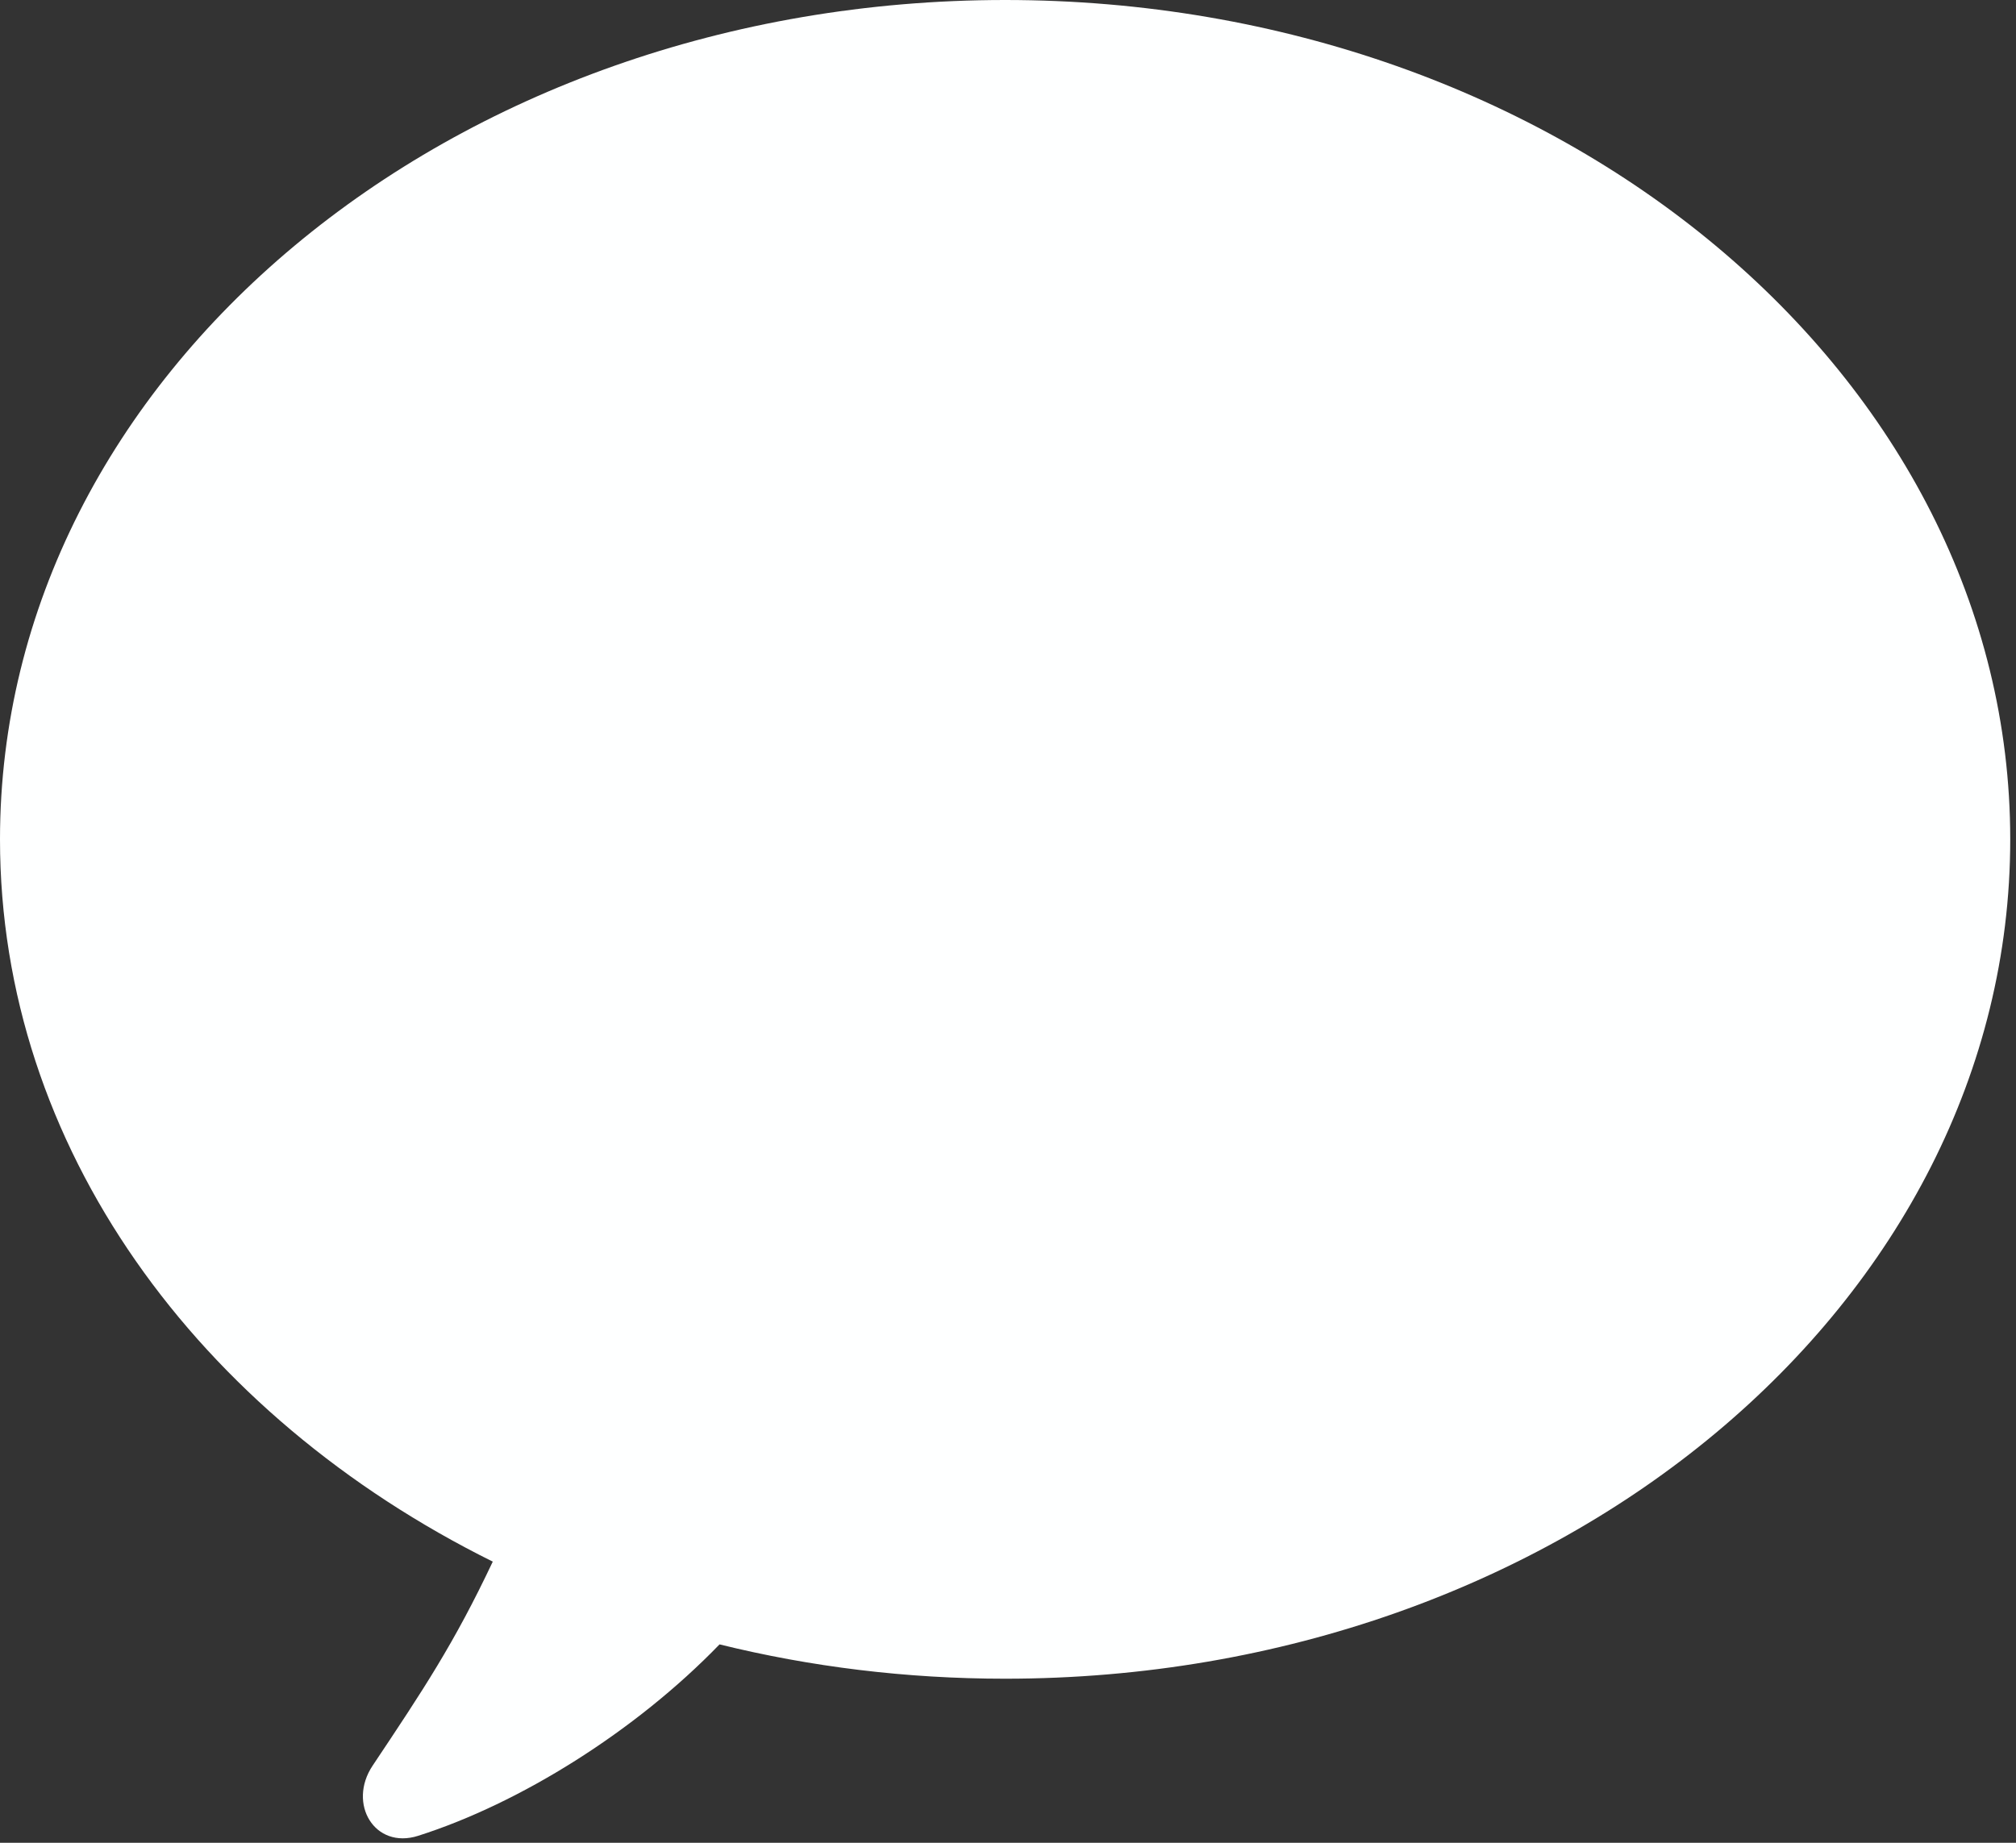
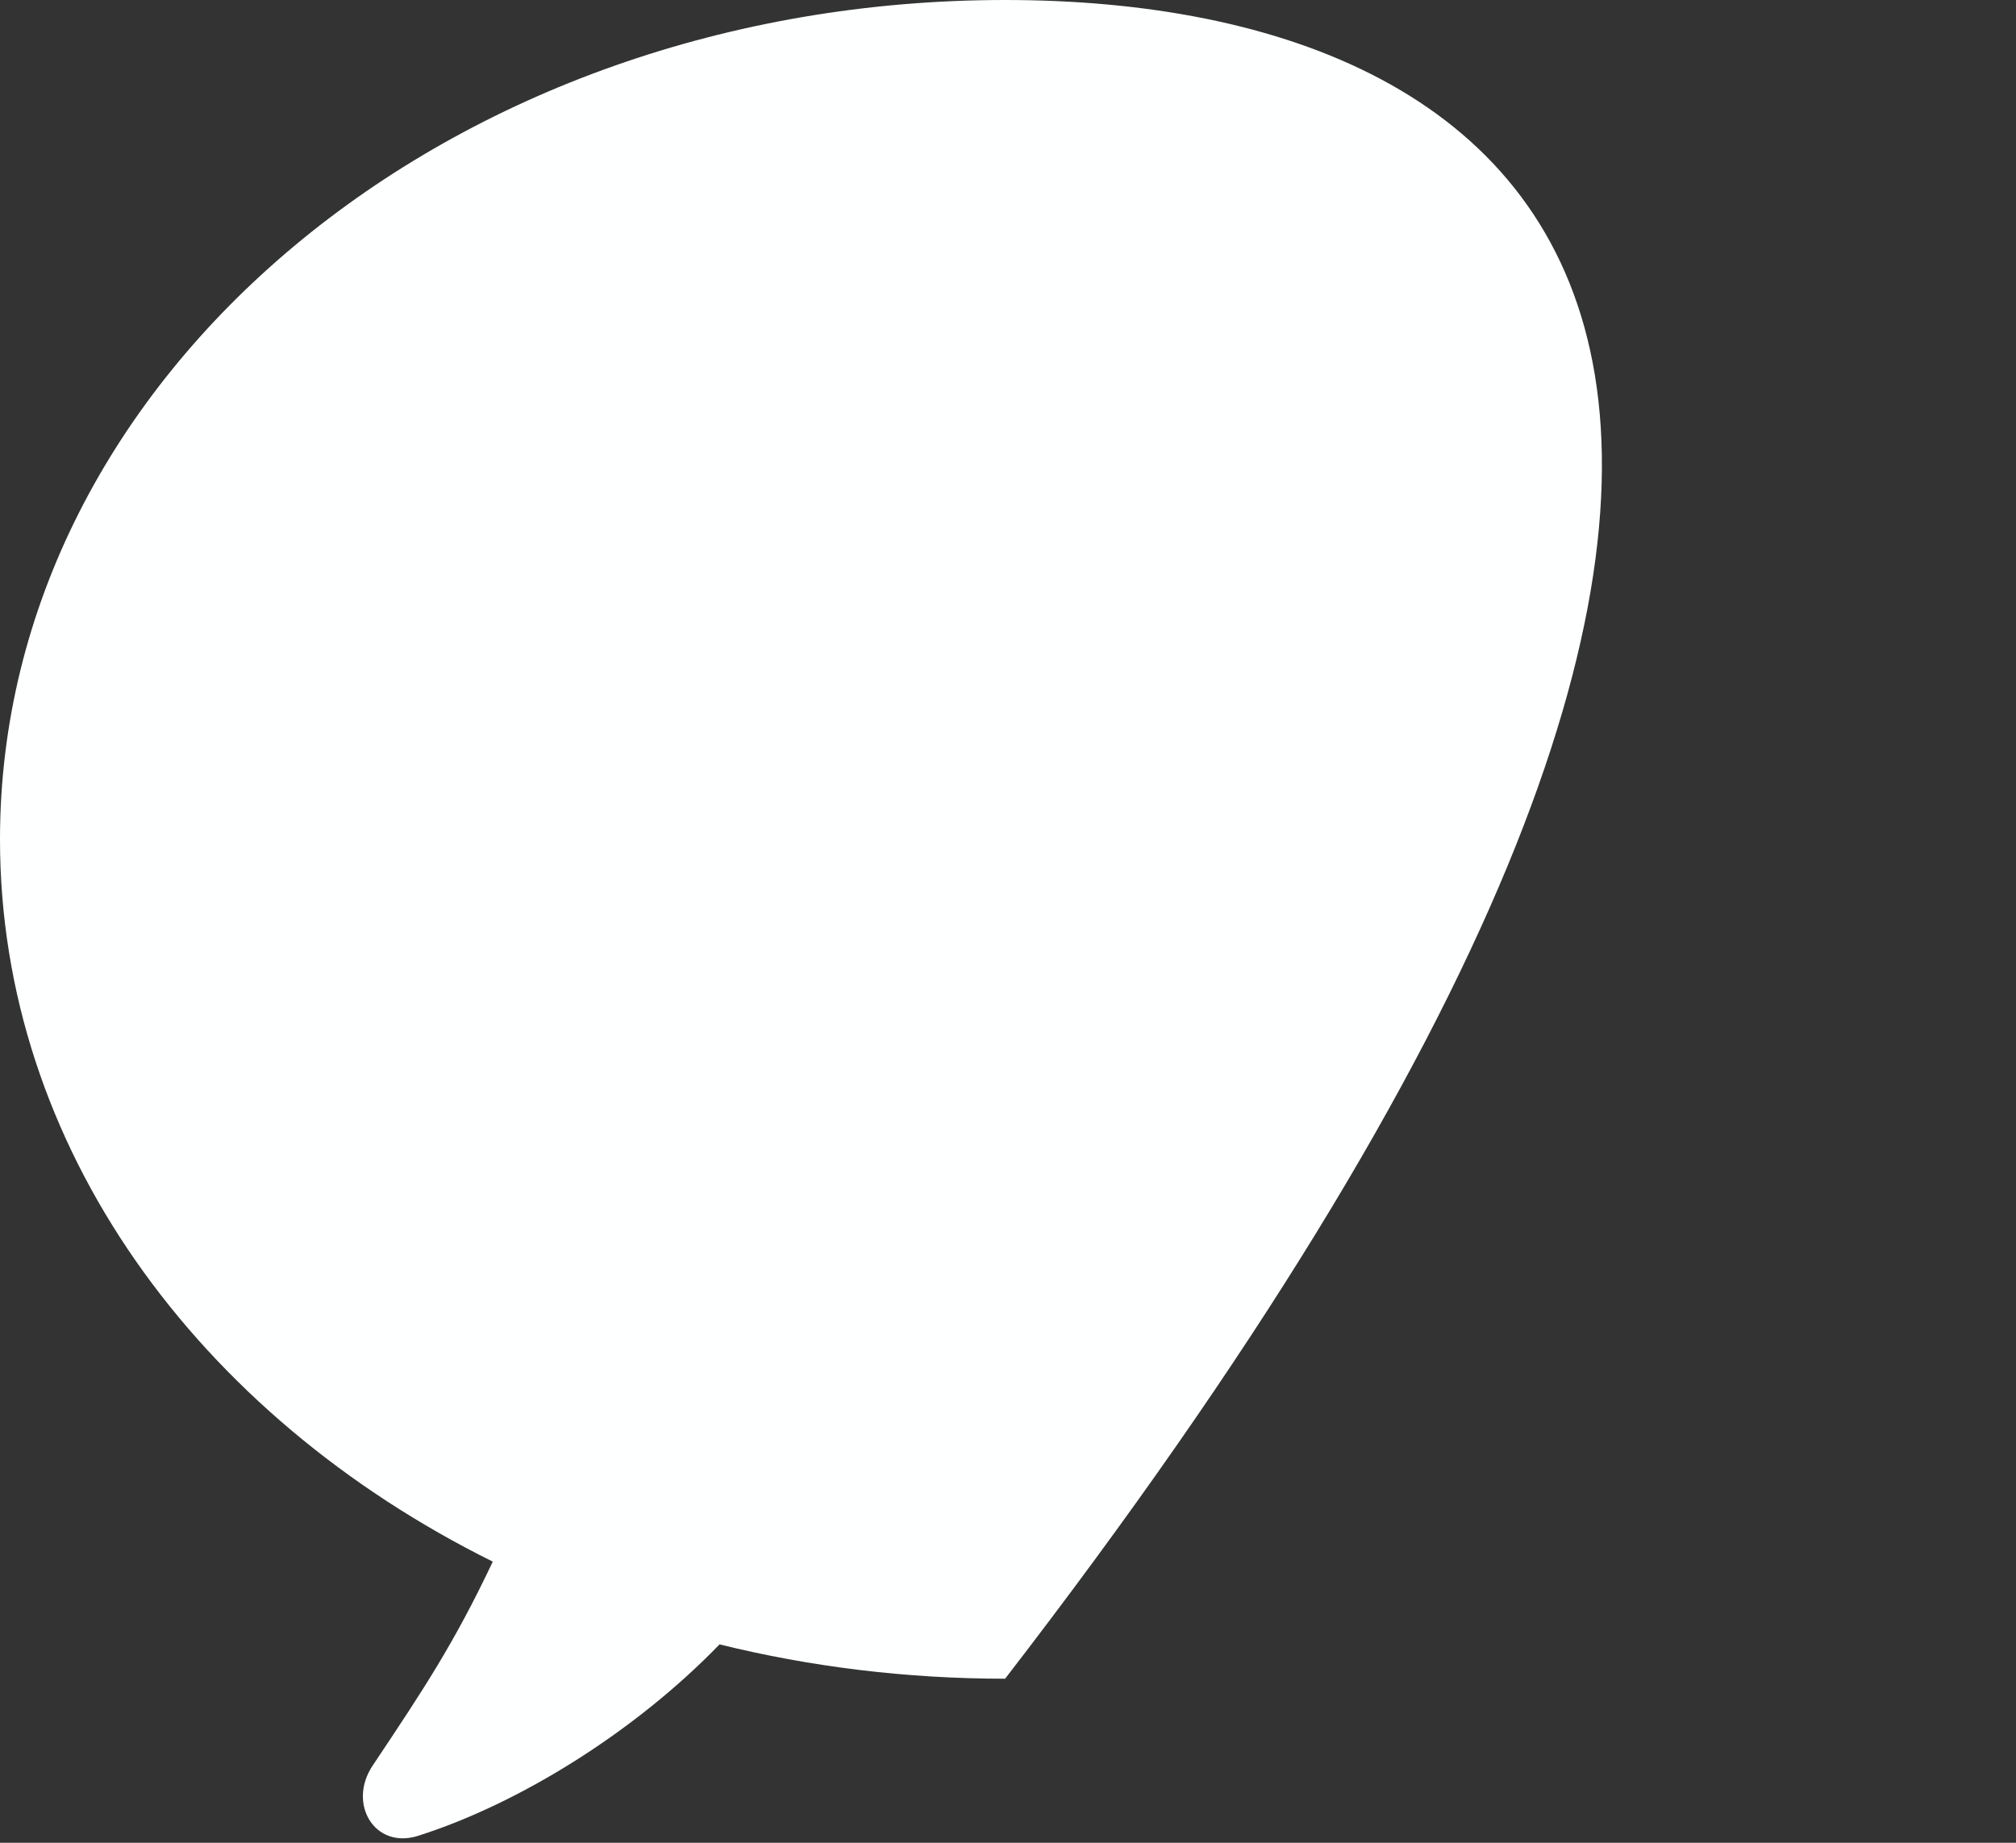
<svg xmlns="http://www.w3.org/2000/svg" width="35" height="32" viewBox="0 0 35 32" fill="none">
  <rect x="0" y="0" width="35" height="32" fill="#333333" stroke="none" />
-   <path fill-rule="evenodd" clip-rule="evenodd" d="M17.45 29.151C27.088 29.151 34.9 22.626 34.9 14.576C34.9 6.526 27.088 0 17.45 0C7.813 0 -0 6.526 -0 14.576C-0 19.912 3.433 24.578 8.555 27.118C7.882 28.543 7.35 29.341 6.471 30.658L6.469 30.661C6.029 31.321 6.504 32.12 7.26 31.879C9.029 31.316 11.034 30.063 12.492 28.555C14.064 28.943 15.728 29.151 17.45 29.151Z" fill="#FEFFFF" />
+   <path fill-rule="evenodd" clip-rule="evenodd" d="M17.45 29.151C34.9 6.526 27.088 0 17.45 0C7.813 0 -0 6.526 -0 14.576C-0 19.912 3.433 24.578 8.555 27.118C7.882 28.543 7.35 29.341 6.471 30.658L6.469 30.661C6.029 31.321 6.504 32.12 7.26 31.879C9.029 31.316 11.034 30.063 12.492 28.555C14.064 28.943 15.728 29.151 17.45 29.151Z" fill="#FEFFFF" />
</svg>